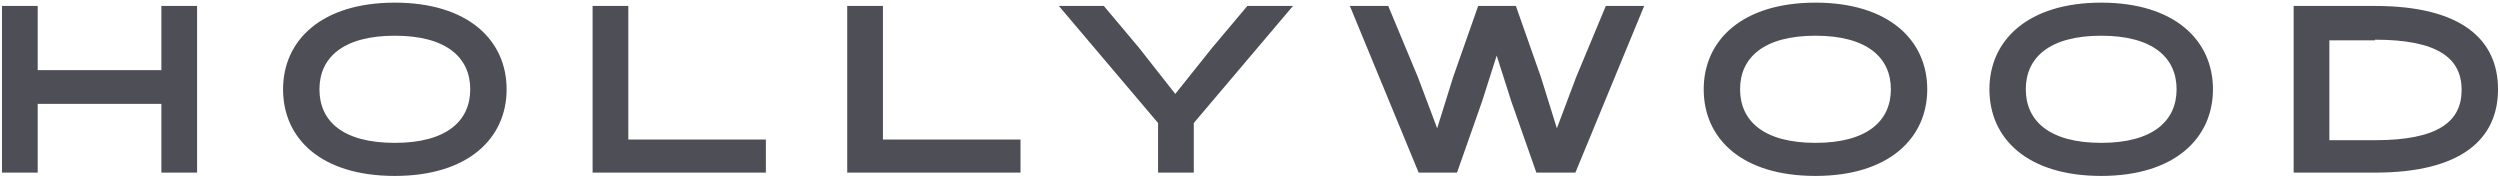
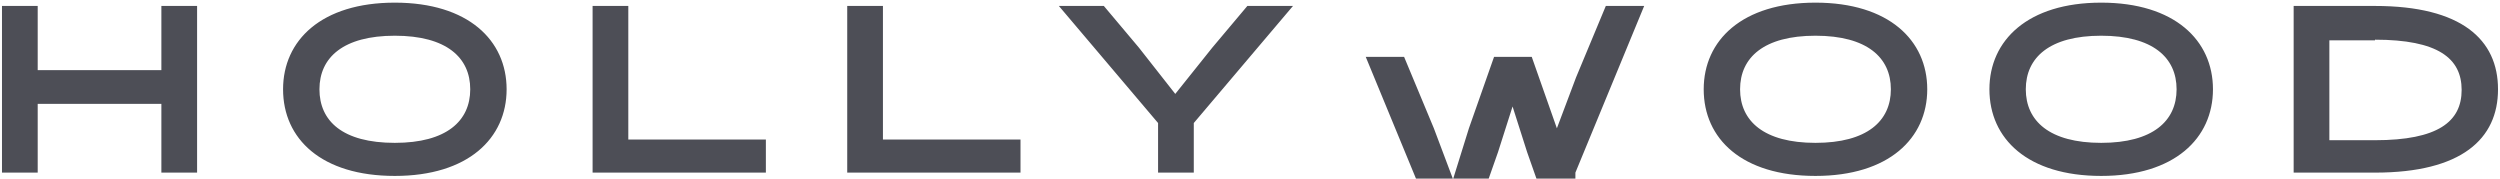
<svg xmlns="http://www.w3.org/2000/svg" version="1.1" id="Layer_1" x="0px" y="0px" width="378px" height="27px" viewBox="0 0 378 27" style="enable-background:new 0 0 378 27;" xml:space="preserve">
  <style type="text/css">
	.st0{fill:#4D4E56;}
</style>
  <g>
-     <path class="st0" d="M359.1,6c9.5,0,13.1,2.8,13.1,7.6c0,4.8-3.6,7.6-13.1,7.6h-6.9V6.1h6.9V6z M359.1,26.1   c13.1,0,18.6-5.1,18.6-12.6s-5.5-12.6-18.6-12.6h-12.3v25.2H359.1z M306.3,13.5c0-4.8,3.6-8.1,11.4-8.1s11.4,3.3,11.4,8.1   c0,4.8-3.6,8.1-11.4,8.1S306.3,18.3,306.3,13.5 M300.8,13.5c0,7.5,5.8,13.1,16.9,13.1c11.1,0,16.9-5.7,16.9-13.1   s-5.8-13.1-16.9-13.1S300.8,6.1,300.8,13.5 M263.1,13.5c0-4.8,3.6-8.1,11.4-8.1c7.8,0,11.4,3.3,11.4,8.1c0,4.8-3.6,8.1-11.4,8.1   C266.7,21.6,263.1,18.3,263.1,13.5 M257.6,13.5c0,7.5,5.8,13.1,16.9,13.1s16.9-5.7,16.9-13.1s-5.8-13.1-16.9-13.1   S257.6,6.1,257.6,13.5 M238.2,26.1l10.4-25.2h-5.8l-4.5,10.8l-2.9,7.7l-2.4-7.7l-3.8-10.8h-5.7l-3.8,10.8l-2.4,7.7l-2.9-7.7   l-4.5-10.8h-5.8l10.4,25.2h5.8l3.8-10.8l2.2-6.9l2.2,6.9l3.8,10.8H238.2z M188.6,0.9l-5.3,6.3l-5.6,7l-5.5-7l-5.3-6.3h-6.8l15,17.7   v7.5h5.4v-7.5l15-17.7H188.6z M154.3,26.1v-5h-20.8V0.9h-5.4v25.2H154.3z M115.8,26.1v-5H95V0.9h-5.4v25.2H115.8z M48.3,13.5   c0-4.8,3.6-8.1,11.4-8.1s11.4,3.3,11.4,8.1c0,4.8-3.6,8.1-11.4,8.1C51.8,21.6,48.3,18.3,48.3,13.5 M42.8,13.5   c0,7.5,5.8,13.1,16.9,13.1s16.9-5.7,16.9-13.1S70.8,0.4,59.7,0.4S42.8,6.1,42.8,13.5 M29.8,26.1V0.9h-5.4v9.7H5.7V0.9H0.3v25.2h5.4   V15.7h18.7v10.4H29.8z" />
+     <path class="st0" d="M359.1,6c9.5,0,13.1,2.8,13.1,7.6c0,4.8-3.6,7.6-13.1,7.6h-6.9V6.1h6.9V6z M359.1,26.1   c13.1,0,18.6-5.1,18.6-12.6s-5.5-12.6-18.6-12.6h-12.3v25.2H359.1z M306.3,13.5c0-4.8,3.6-8.1,11.4-8.1s11.4,3.3,11.4,8.1   c0,4.8-3.6,8.1-11.4,8.1S306.3,18.3,306.3,13.5 M300.8,13.5c0,7.5,5.8,13.1,16.9,13.1c11.1,0,16.9-5.7,16.9-13.1   s-5.8-13.1-16.9-13.1S300.8,6.1,300.8,13.5 M263.1,13.5c0-4.8,3.6-8.1,11.4-8.1c7.8,0,11.4,3.3,11.4,8.1c0,4.8-3.6,8.1-11.4,8.1   C266.7,21.6,263.1,18.3,263.1,13.5 M257.6,13.5c0,7.5,5.8,13.1,16.9,13.1s16.9-5.7,16.9-13.1s-5.8-13.1-16.9-13.1   S257.6,6.1,257.6,13.5 M238.2,26.1l10.4-25.2h-5.8l-4.5,10.8l-2.9,7.7l-3.8-10.8h-5.7l-3.8,10.8l-2.4,7.7l-2.9-7.7   l-4.5-10.8h-5.8l10.4,25.2h5.8l3.8-10.8l2.2-6.9l2.2,6.9l3.8,10.8H238.2z M188.6,0.9l-5.3,6.3l-5.6,7l-5.5-7l-5.3-6.3h-6.8l15,17.7   v7.5h5.4v-7.5l15-17.7H188.6z M154.3,26.1v-5h-20.8V0.9h-5.4v25.2H154.3z M115.8,26.1v-5H95V0.9h-5.4v25.2H115.8z M48.3,13.5   c0-4.8,3.6-8.1,11.4-8.1s11.4,3.3,11.4,8.1c0,4.8-3.6,8.1-11.4,8.1C51.8,21.6,48.3,18.3,48.3,13.5 M42.8,13.5   c0,7.5,5.8,13.1,16.9,13.1s16.9-5.7,16.9-13.1S70.8,0.4,59.7,0.4S42.8,6.1,42.8,13.5 M29.8,26.1V0.9h-5.4v9.7H5.7V0.9H0.3v25.2h5.4   V15.7h18.7v10.4H29.8z" />
  </g>
</svg>